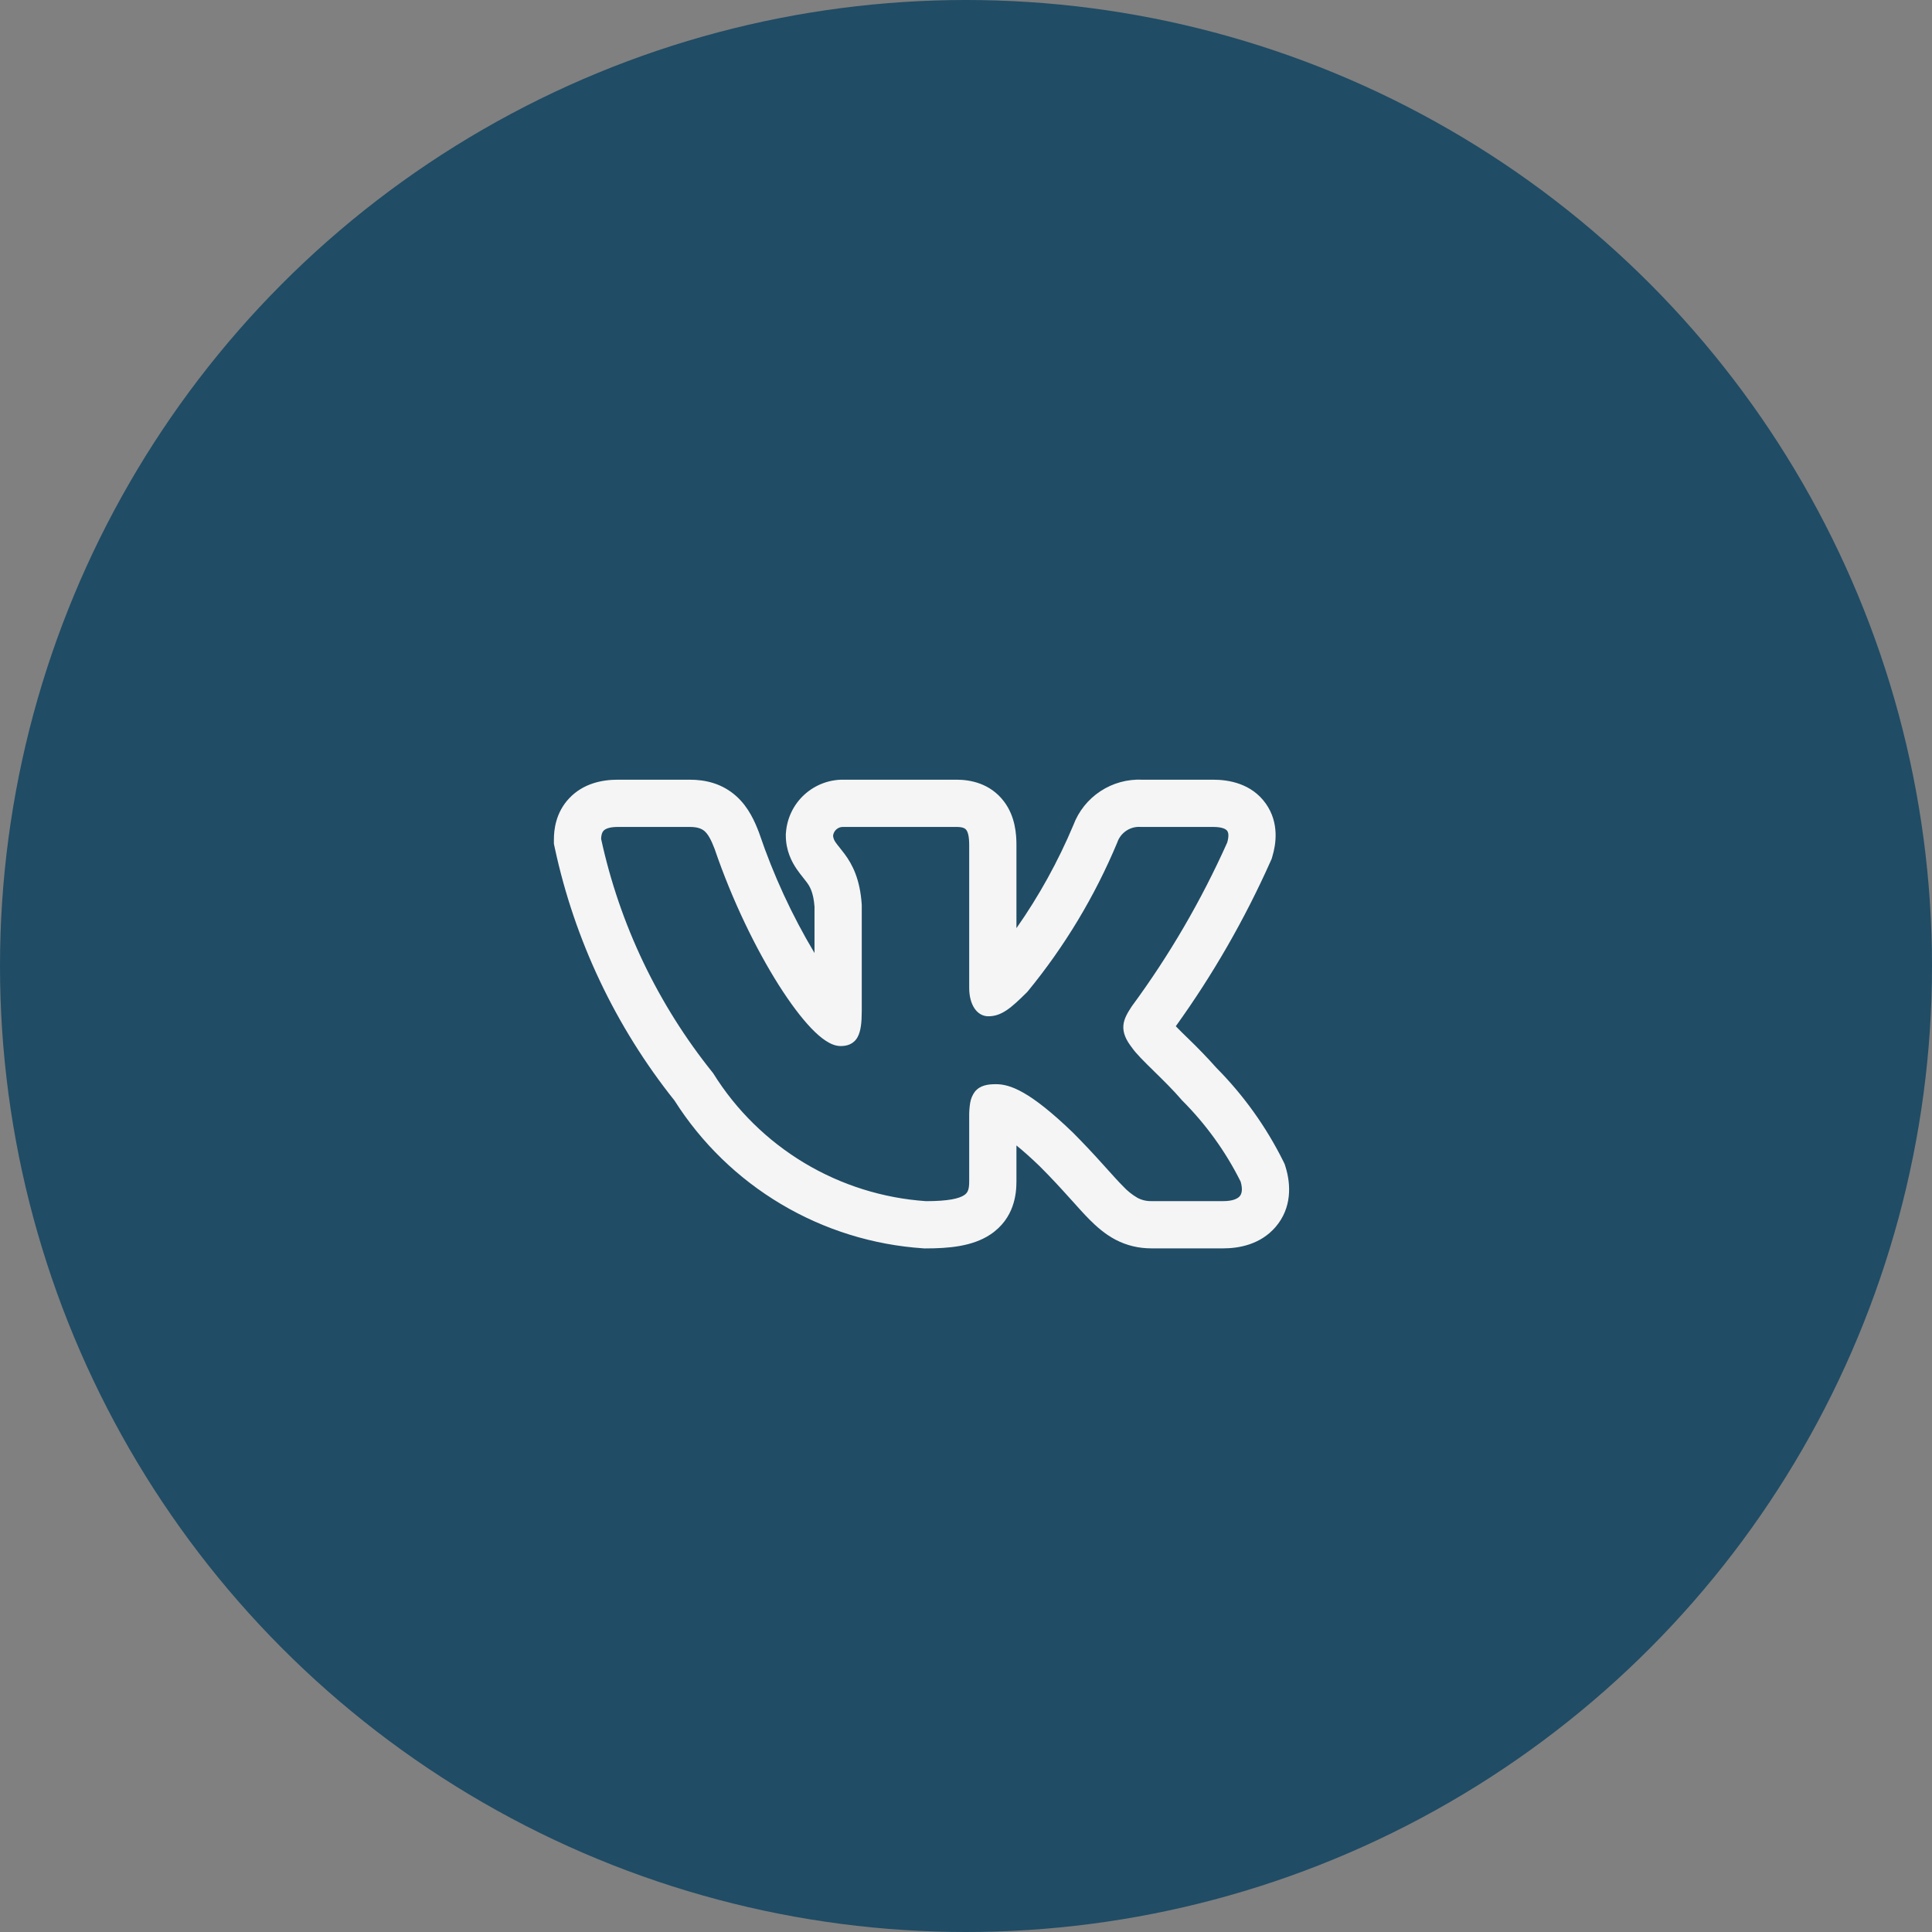
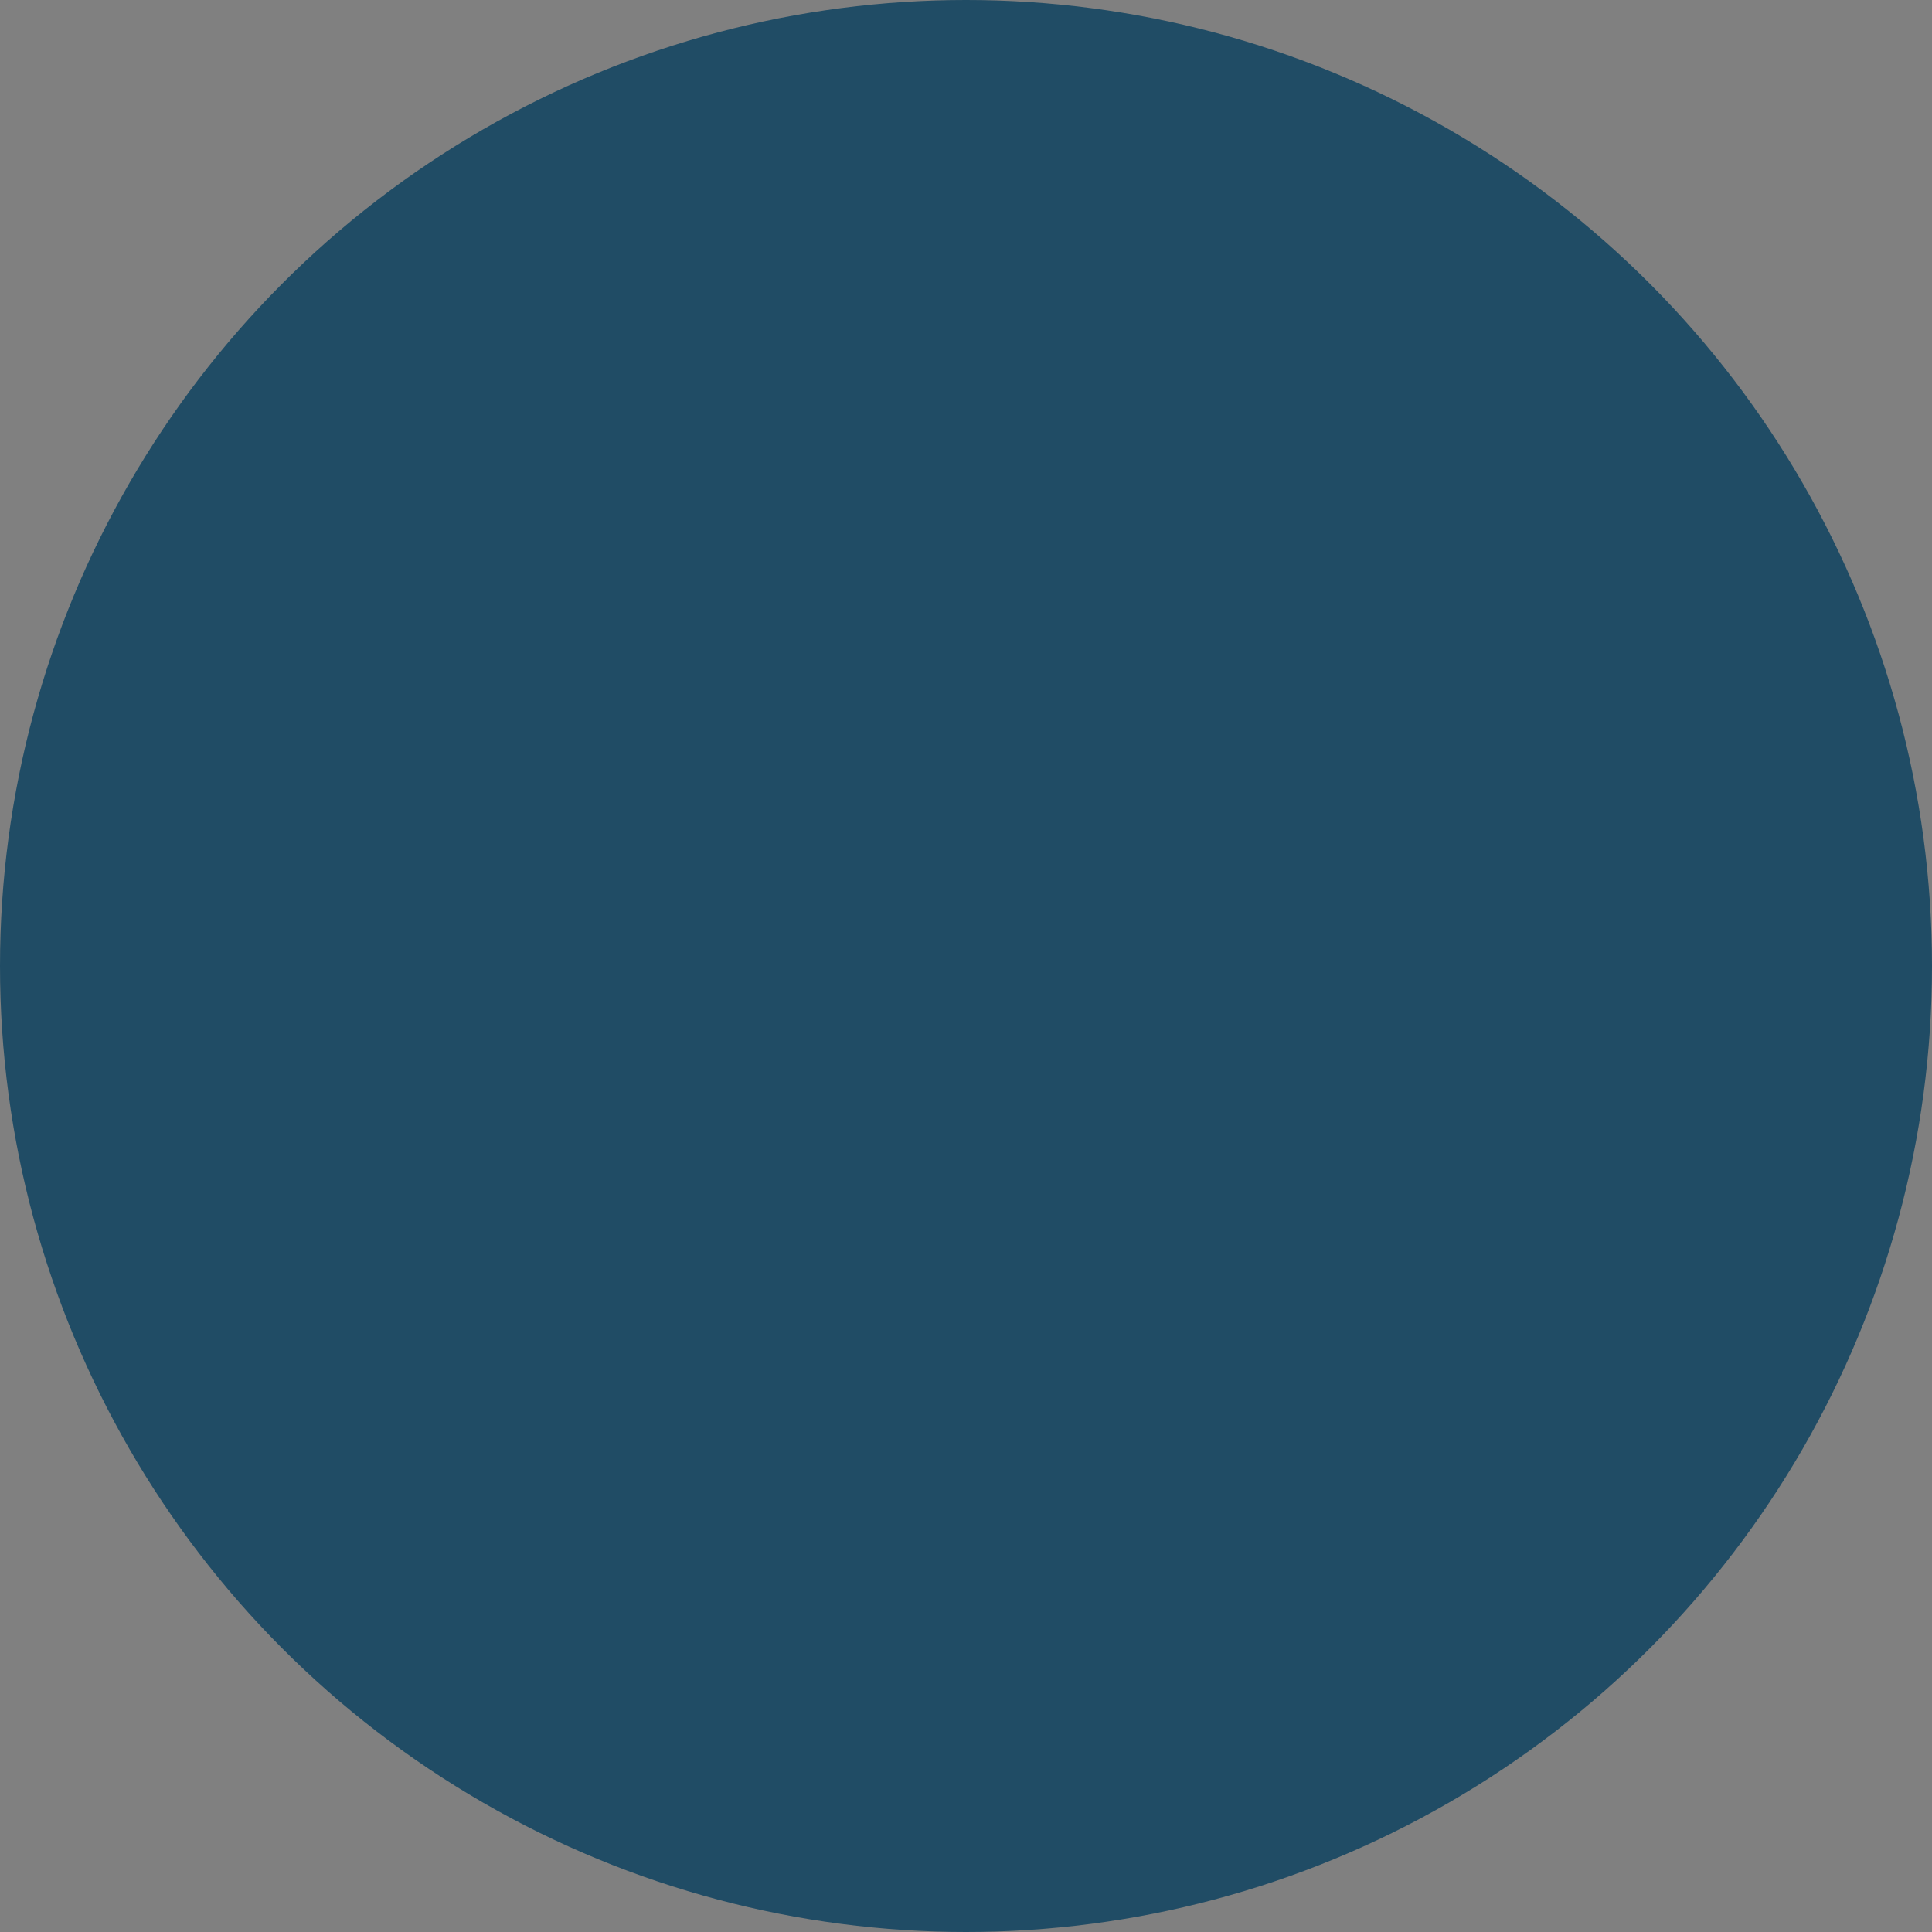
<svg xmlns="http://www.w3.org/2000/svg" width="46" height="46" viewBox="0 0 46 46" fill="none">
  <rect x="0" y="0" width="46" height="46" fill="#808080" stroke="none" />
  <g clip-path="url(#clip0_158_545)">
    <circle cx="23" cy="23" r="23" fill="#204C65" />
-     <path fill-rule="evenodd" clip-rule="evenodd" d="M30.554 27.648C30.146 26.827 29.608 26.076 28.962 25.425C28.745 25.181 28.518 24.946 28.283 24.72L28.254 24.692C28.167 24.608 28.08 24.522 27.995 24.434C28.879 23.205 29.635 21.889 30.252 20.506L30.277 20.451L30.294 20.392C30.376 20.12 30.469 19.602 30.139 19.134C29.797 18.651 29.25 18.564 28.884 18.564H27.198C26.845 18.548 26.496 18.644 26.201 18.838C25.906 19.032 25.68 19.315 25.556 19.646C25.193 20.509 24.739 21.332 24.201 22.099V20.124C24.201 19.869 24.177 19.442 23.904 19.082C23.576 18.65 23.103 18.564 22.775 18.564H20.1C19.751 18.556 19.413 18.683 19.154 18.918C18.896 19.152 18.738 19.478 18.713 19.826L18.71 19.86V19.893C18.71 20.257 18.855 20.526 18.97 20.694C19.022 20.77 19.076 20.839 19.112 20.883L19.119 20.892C19.157 20.939 19.181 20.97 19.206 21.004C19.272 21.093 19.366 21.23 19.393 21.586V22.691C18.856 21.792 18.416 20.838 18.08 19.847L18.074 19.83L18.068 19.814C17.976 19.575 17.83 19.227 17.537 18.962C17.195 18.651 16.79 18.564 16.422 18.564H14.711C14.339 18.564 13.889 18.651 13.554 19.005C13.225 19.352 13.188 19.77 13.188 19.99V20.09L13.209 20.188C13.681 22.386 14.657 24.445 16.059 26.203C16.7 27.214 17.57 28.059 18.598 28.67C19.627 29.282 20.785 29.642 21.979 29.722L22.01 29.724H22.041C22.586 29.724 23.154 29.677 23.58 29.393C24.155 29.009 24.201 28.42 24.201 28.126V27.273C24.349 27.392 24.532 27.553 24.756 27.769C25.028 28.041 25.244 28.276 25.429 28.482L25.528 28.591C25.672 28.752 25.814 28.91 25.943 29.04C26.105 29.202 26.305 29.381 26.555 29.514C26.828 29.657 27.113 29.723 27.416 29.723H29.127C29.488 29.723 30.005 29.637 30.369 29.216C30.765 28.757 30.735 28.194 30.61 27.789L30.587 27.716L30.554 27.648ZM26.264 27.728C26.031 27.468 25.792 27.214 25.546 26.967L25.544 26.965C24.526 25.984 24.051 25.814 23.715 25.814C23.536 25.814 23.339 25.833 23.21 25.994C23.153 26.071 23.116 26.16 23.1 26.255C23.082 26.365 23.074 26.476 23.076 26.588V28.126C23.076 28.317 23.045 28.398 22.956 28.456C22.838 28.535 22.587 28.599 22.048 28.599C21.024 28.529 20.03 28.217 19.15 27.689C18.27 27.16 17.527 26.431 16.984 25.559L16.978 25.55L16.971 25.541C15.664 23.916 14.754 22.009 14.312 19.972C14.316 19.875 14.336 19.815 14.371 19.779C14.406 19.742 14.492 19.689 14.711 19.689H16.422C16.611 19.689 16.71 19.731 16.782 19.795C16.861 19.869 16.931 19.992 17.015 20.213C17.436 21.447 18.003 22.602 18.54 23.451C18.809 23.875 19.073 24.228 19.311 24.478C19.43 24.602 19.547 24.706 19.659 24.779C19.766 24.85 19.888 24.906 20.014 24.906C20.08 24.906 20.157 24.899 20.232 24.866C20.312 24.831 20.378 24.77 20.419 24.692C20.496 24.552 20.518 24.344 20.518 24.072V21.542C20.478 20.928 20.293 20.582 20.113 20.337C20.076 20.288 20.039 20.24 20 20.192L19.991 20.18C19.959 20.142 19.928 20.102 19.899 20.061C19.863 20.014 19.841 19.959 19.835 19.9C19.841 19.84 19.87 19.785 19.915 19.746C19.96 19.707 20.019 19.686 20.078 19.689H22.775C22.929 19.689 22.981 19.726 23.007 19.761C23.045 19.81 23.076 19.911 23.076 20.124V23.52C23.076 23.924 23.262 24.197 23.532 24.197C23.843 24.197 24.067 24.009 24.459 23.617L24.465 23.61L24.471 23.603C25.35 22.532 26.067 21.339 26.601 20.061L26.604 20.052C26.644 19.939 26.72 19.843 26.82 19.777C26.921 19.711 27.04 19.68 27.159 19.689H28.884C29.118 19.689 29.195 19.748 29.22 19.784C29.247 19.821 29.265 19.901 29.22 20.059C28.604 21.436 27.843 22.744 26.948 23.959L26.942 23.968C26.856 24.101 26.761 24.248 26.747 24.416C26.733 24.597 26.811 24.762 26.948 24.939C27.047 25.085 27.254 25.287 27.463 25.492L27.483 25.512C27.701 25.726 27.939 25.959 28.13 26.183L28.135 26.189L28.14 26.195C28.708 26.762 29.181 27.416 29.539 28.134C29.596 28.329 29.561 28.43 29.517 28.482C29.465 28.541 29.349 28.598 29.128 28.598H27.416C27.3 28.601 27.184 28.574 27.081 28.519C26.955 28.445 26.84 28.353 26.741 28.246C26.634 28.139 26.517 28.009 26.375 27.851L26.264 27.728Z" fill="#F5F5F5" />
  </g>
  <defs>
    <clipPath id="clip0_158_545">
      <rect width="46" height="46" fill="white" />
    </clipPath>
  </defs>
</svg>